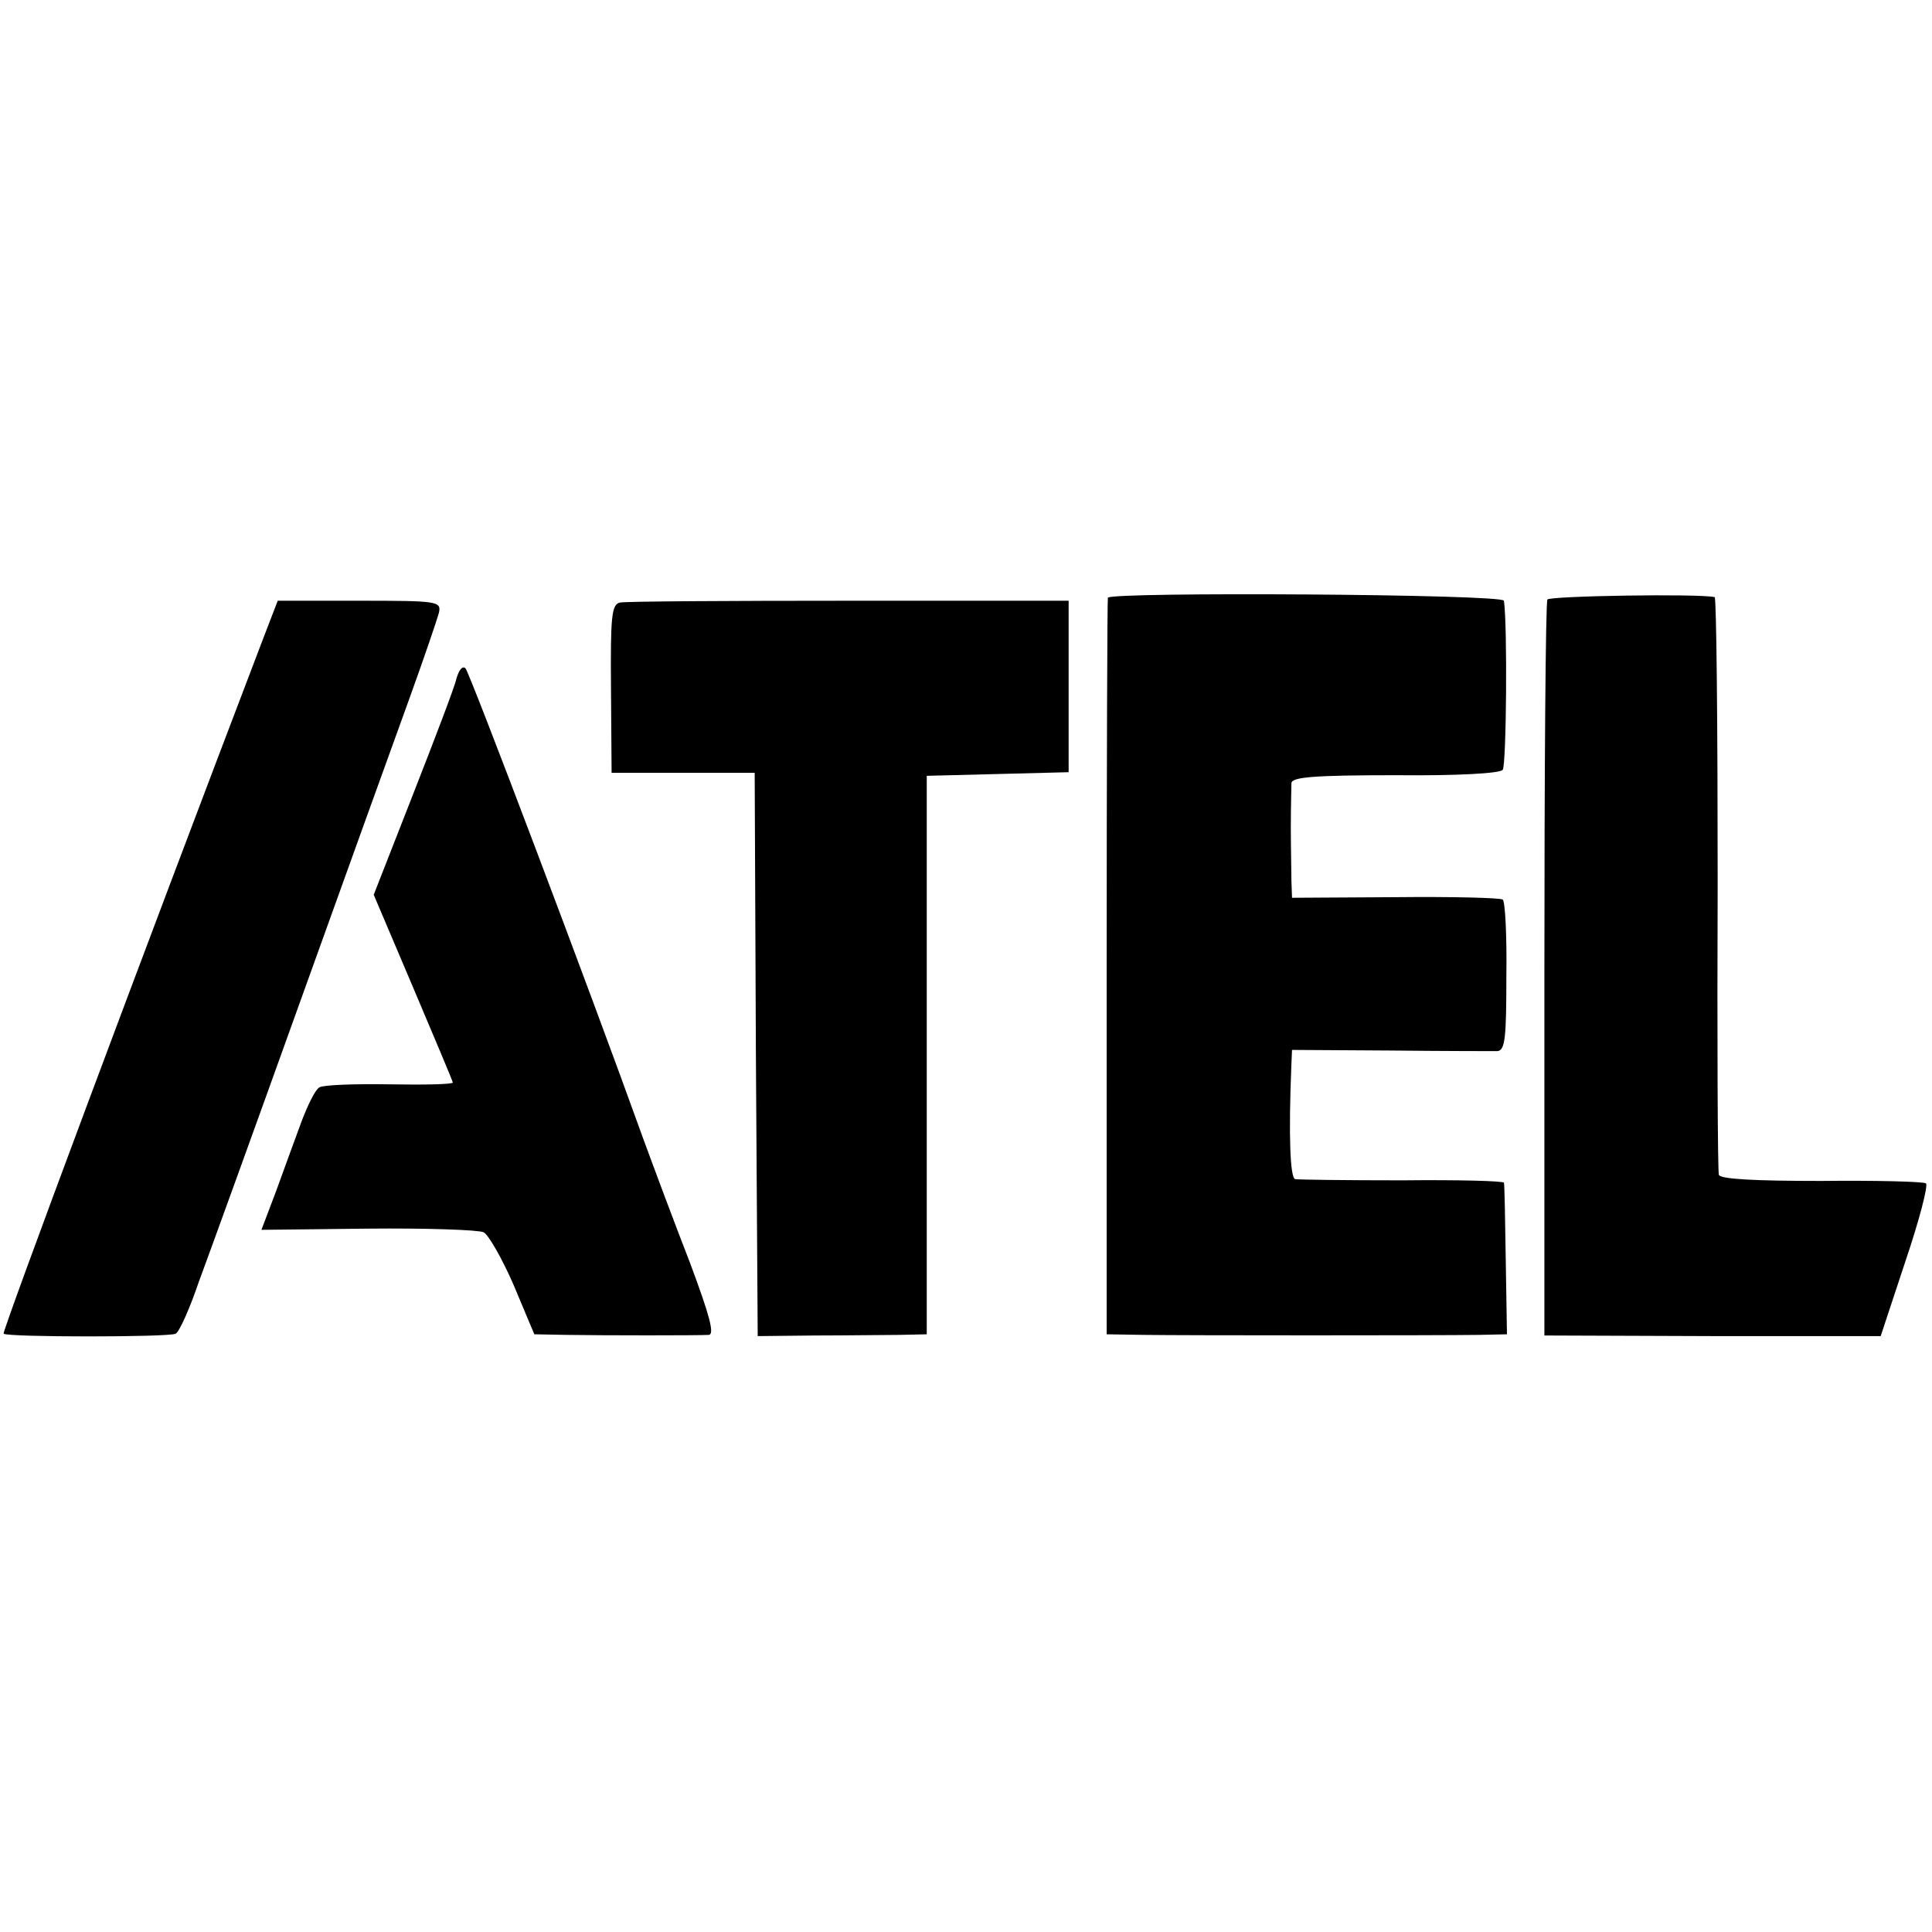
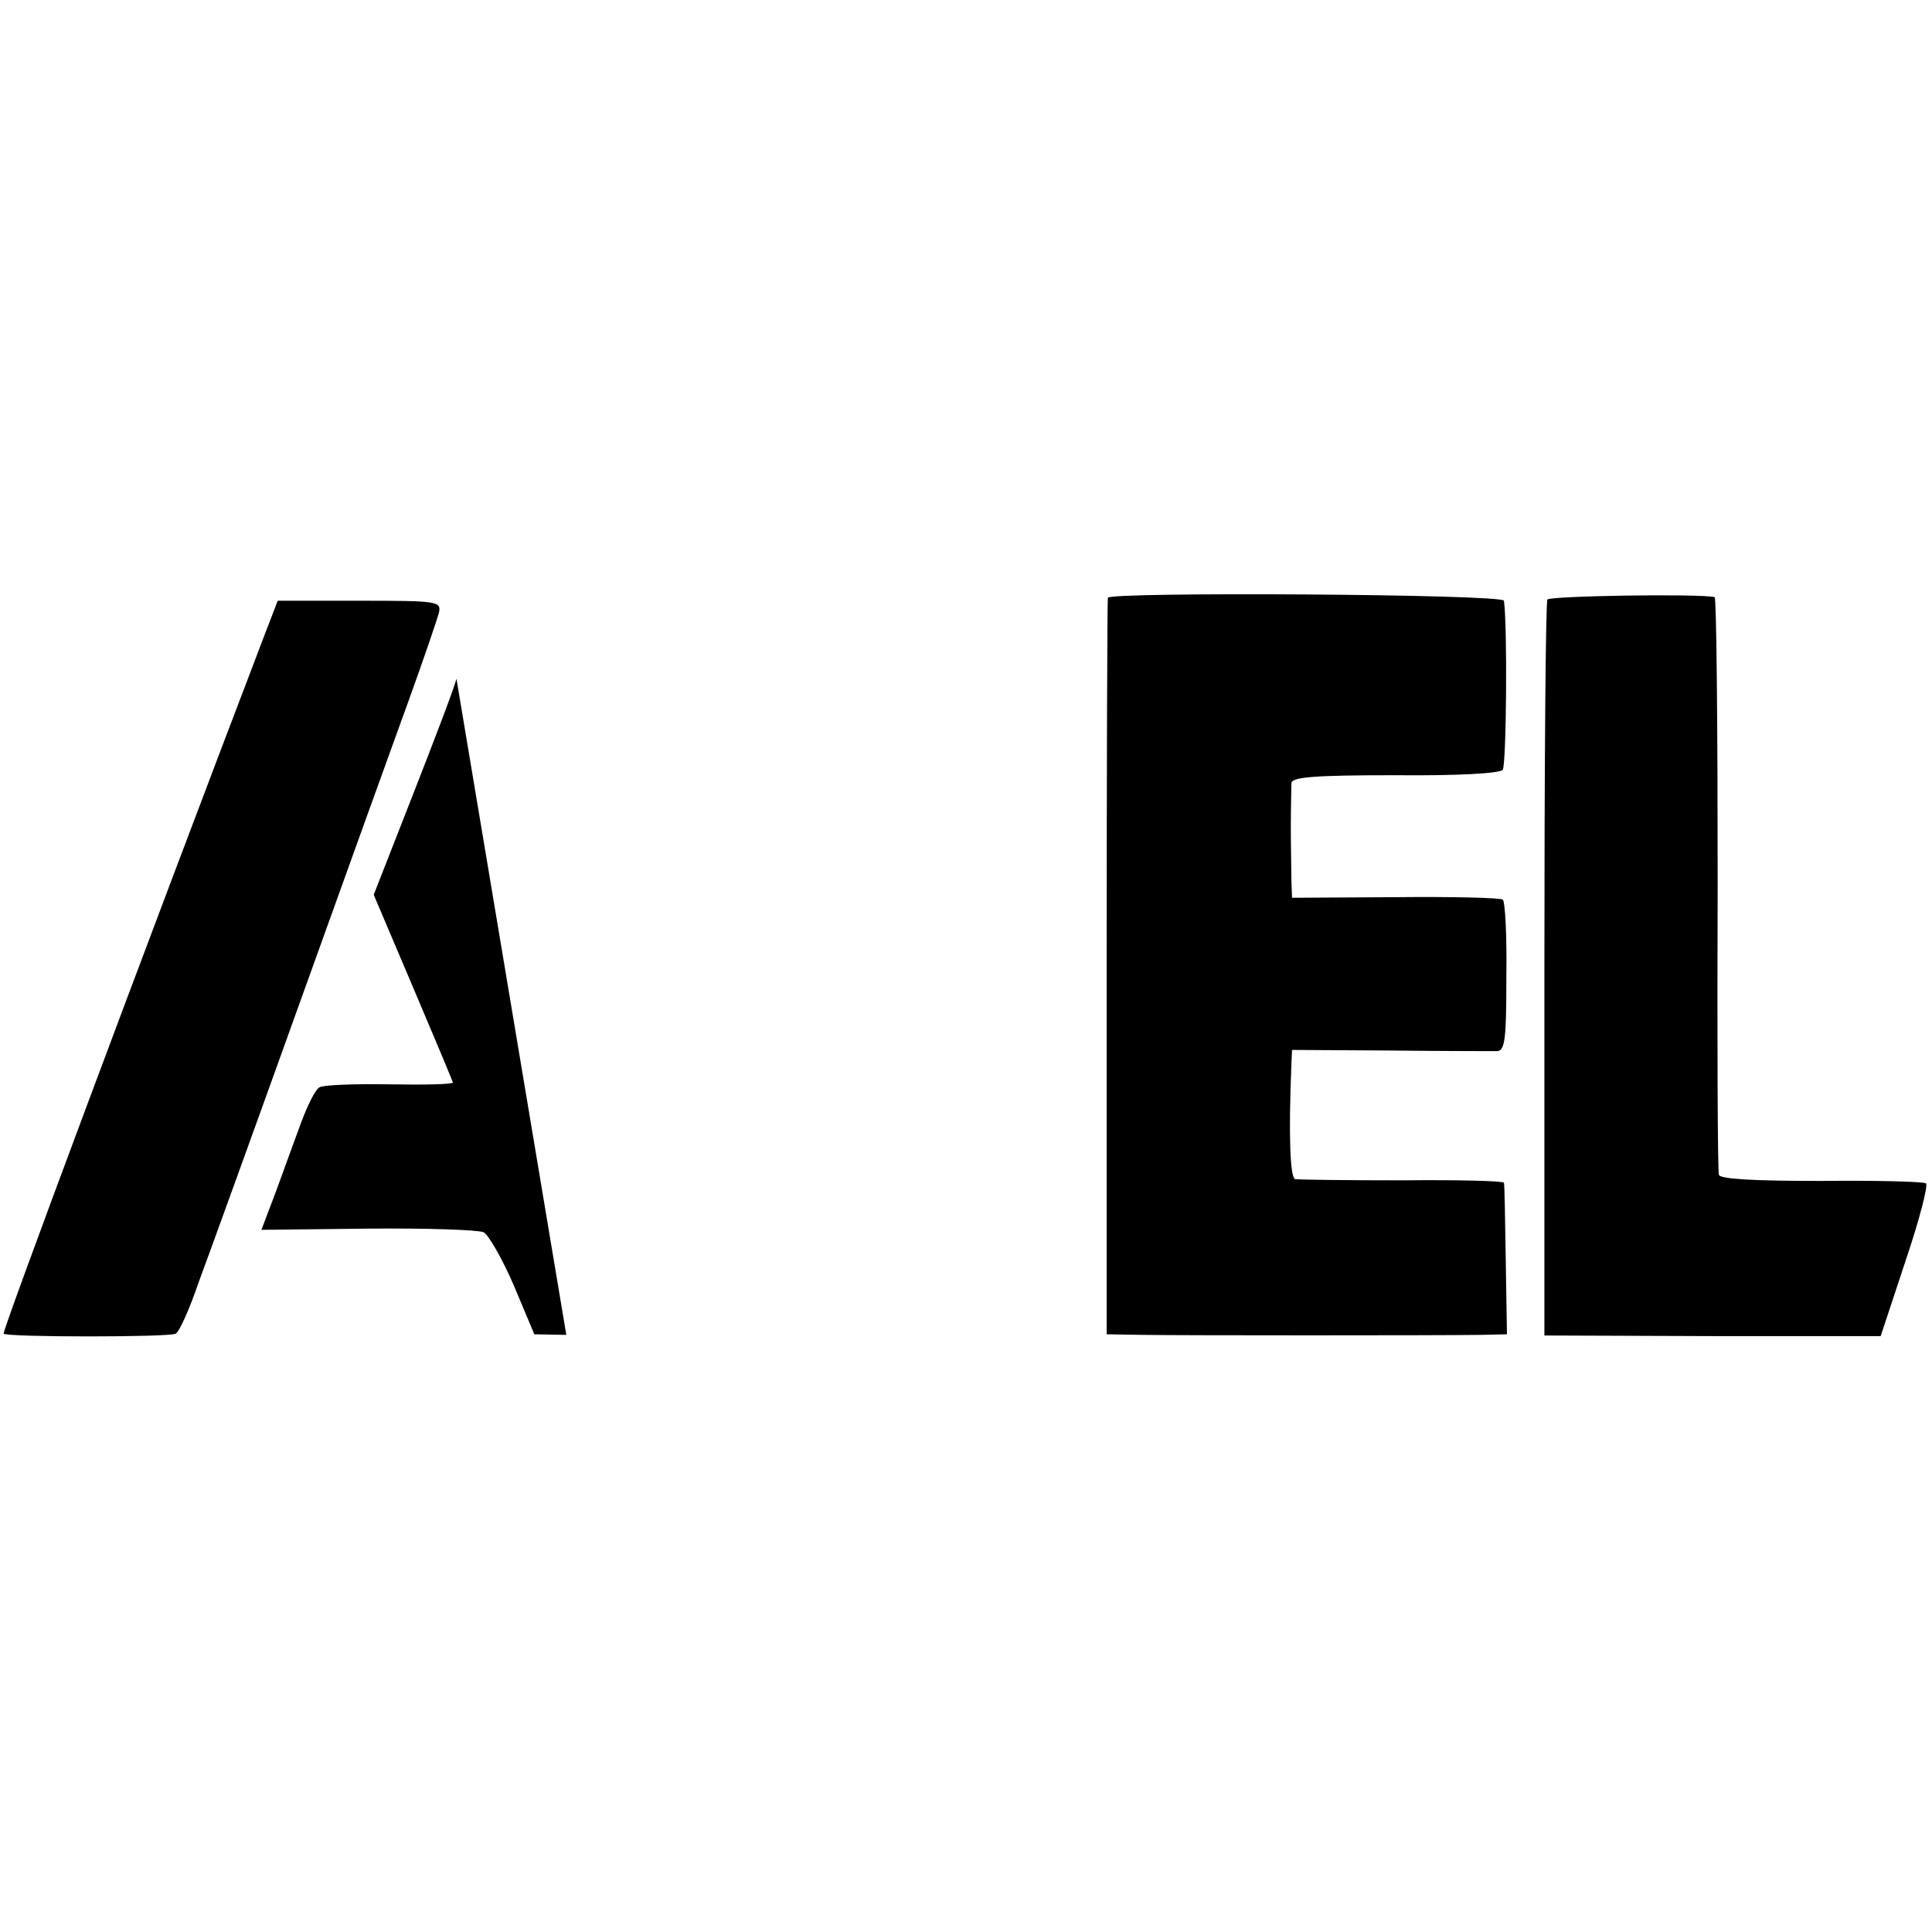
<svg xmlns="http://www.w3.org/2000/svg" version="1.0" width="320pt" height="320pt" viewBox="0 0 320 320" preserveAspectRatio="xMidYMid meet">
  <g transform="translate(0,320) scale(0.1,-0.1)" fill="#000000" stroke="none">
    <path d="M1835 2210 c-1 -3 -2 -278 -2 -612 l0 -608 61 -1 c68 -1 486 -1 556 0 l46 1 -2 123 c-1 67 -2 125 -3 128 0 3 -76 5 -168 4 -93 0 -172 1 -178 2 -8 3 -11 70 -6 191 l1 23 163 -1 c89 -1 169 -1 177 -1 13 1 15 22 15 124 1 67 -2 124 -6 127 -4 3 -84 5 -178 4 l-171 -1 -1 28 c0 16 -1 56 -1 89 0 33 1 66 1 73 1 10 38 13 172 13 103 -1 174 3 178 9 6 8 8 237 2 280 -1 11 -650 15 -656 5z" />
    <path d="M2563 2207 c-3 -5 -5 -281 -5 -614 l0 -605 278 -1 279 0 41 124 c23 68 38 126 34 129 -5 3 -83 5 -174 4 -110 0 -166 3 -169 10 -2 6 -3 224 -2 484 0 259 -2 473 -5 473 -27 6 -273 2 -277 -4z" />
    <path d="M435 2140 c-203 -532 -432 -1146 -429 -1149 6 -6 275 -6 285 0 6 3 23 41 38 85 16 43 91 250 166 459 75 209 157 436 182 505 25 69 47 134 50 145 4 19 -1 20 -131 20 l-136 0 -25 -65z" />
-     <path d="M1027 2202 c-14 -3 -16 -22 -15 -143 l1 -139 118 0 119 0 2 -466 3 -467 95 1 c52 0 115 1 140 1 l45 1 0 463 0 462 118 3 117 3 0 142 0 142 -363 0 c-200 0 -371 -1 -380 -3z" />
-     <path d="M756 2076 c-3 -14 -36 -100 -72 -192 l-65 -166 65 -153 c36 -85 66 -156 66 -158 0 -3 -47 -4 -105 -3 -58 1 -110 -1 -116 -5 -7 -4 -19 -29 -29 -55 -10 -27 -29 -79 -42 -115 l-25 -66 176 2 c97 1 183 -2 192 -6 8 -4 31 -44 50 -88 l34 -81 53 -1 c65 -1 217 -1 236 0 10 1 1 33 -31 119 -25 64 -60 158 -78 207 -85 237 -287 771 -294 778 -5 5 -11 -3 -15 -17z" />
+     <path d="M756 2076 c-3 -14 -36 -100 -72 -192 l-65 -166 65 -153 c36 -85 66 -156 66 -158 0 -3 -47 -4 -105 -3 -58 1 -110 -1 -116 -5 -7 -4 -19 -29 -29 -55 -10 -27 -29 -79 -42 -115 l-25 -66 176 2 c97 1 183 -2 192 -6 8 -4 31 -44 50 -88 l34 -81 53 -1 z" />
  </g>
</svg>